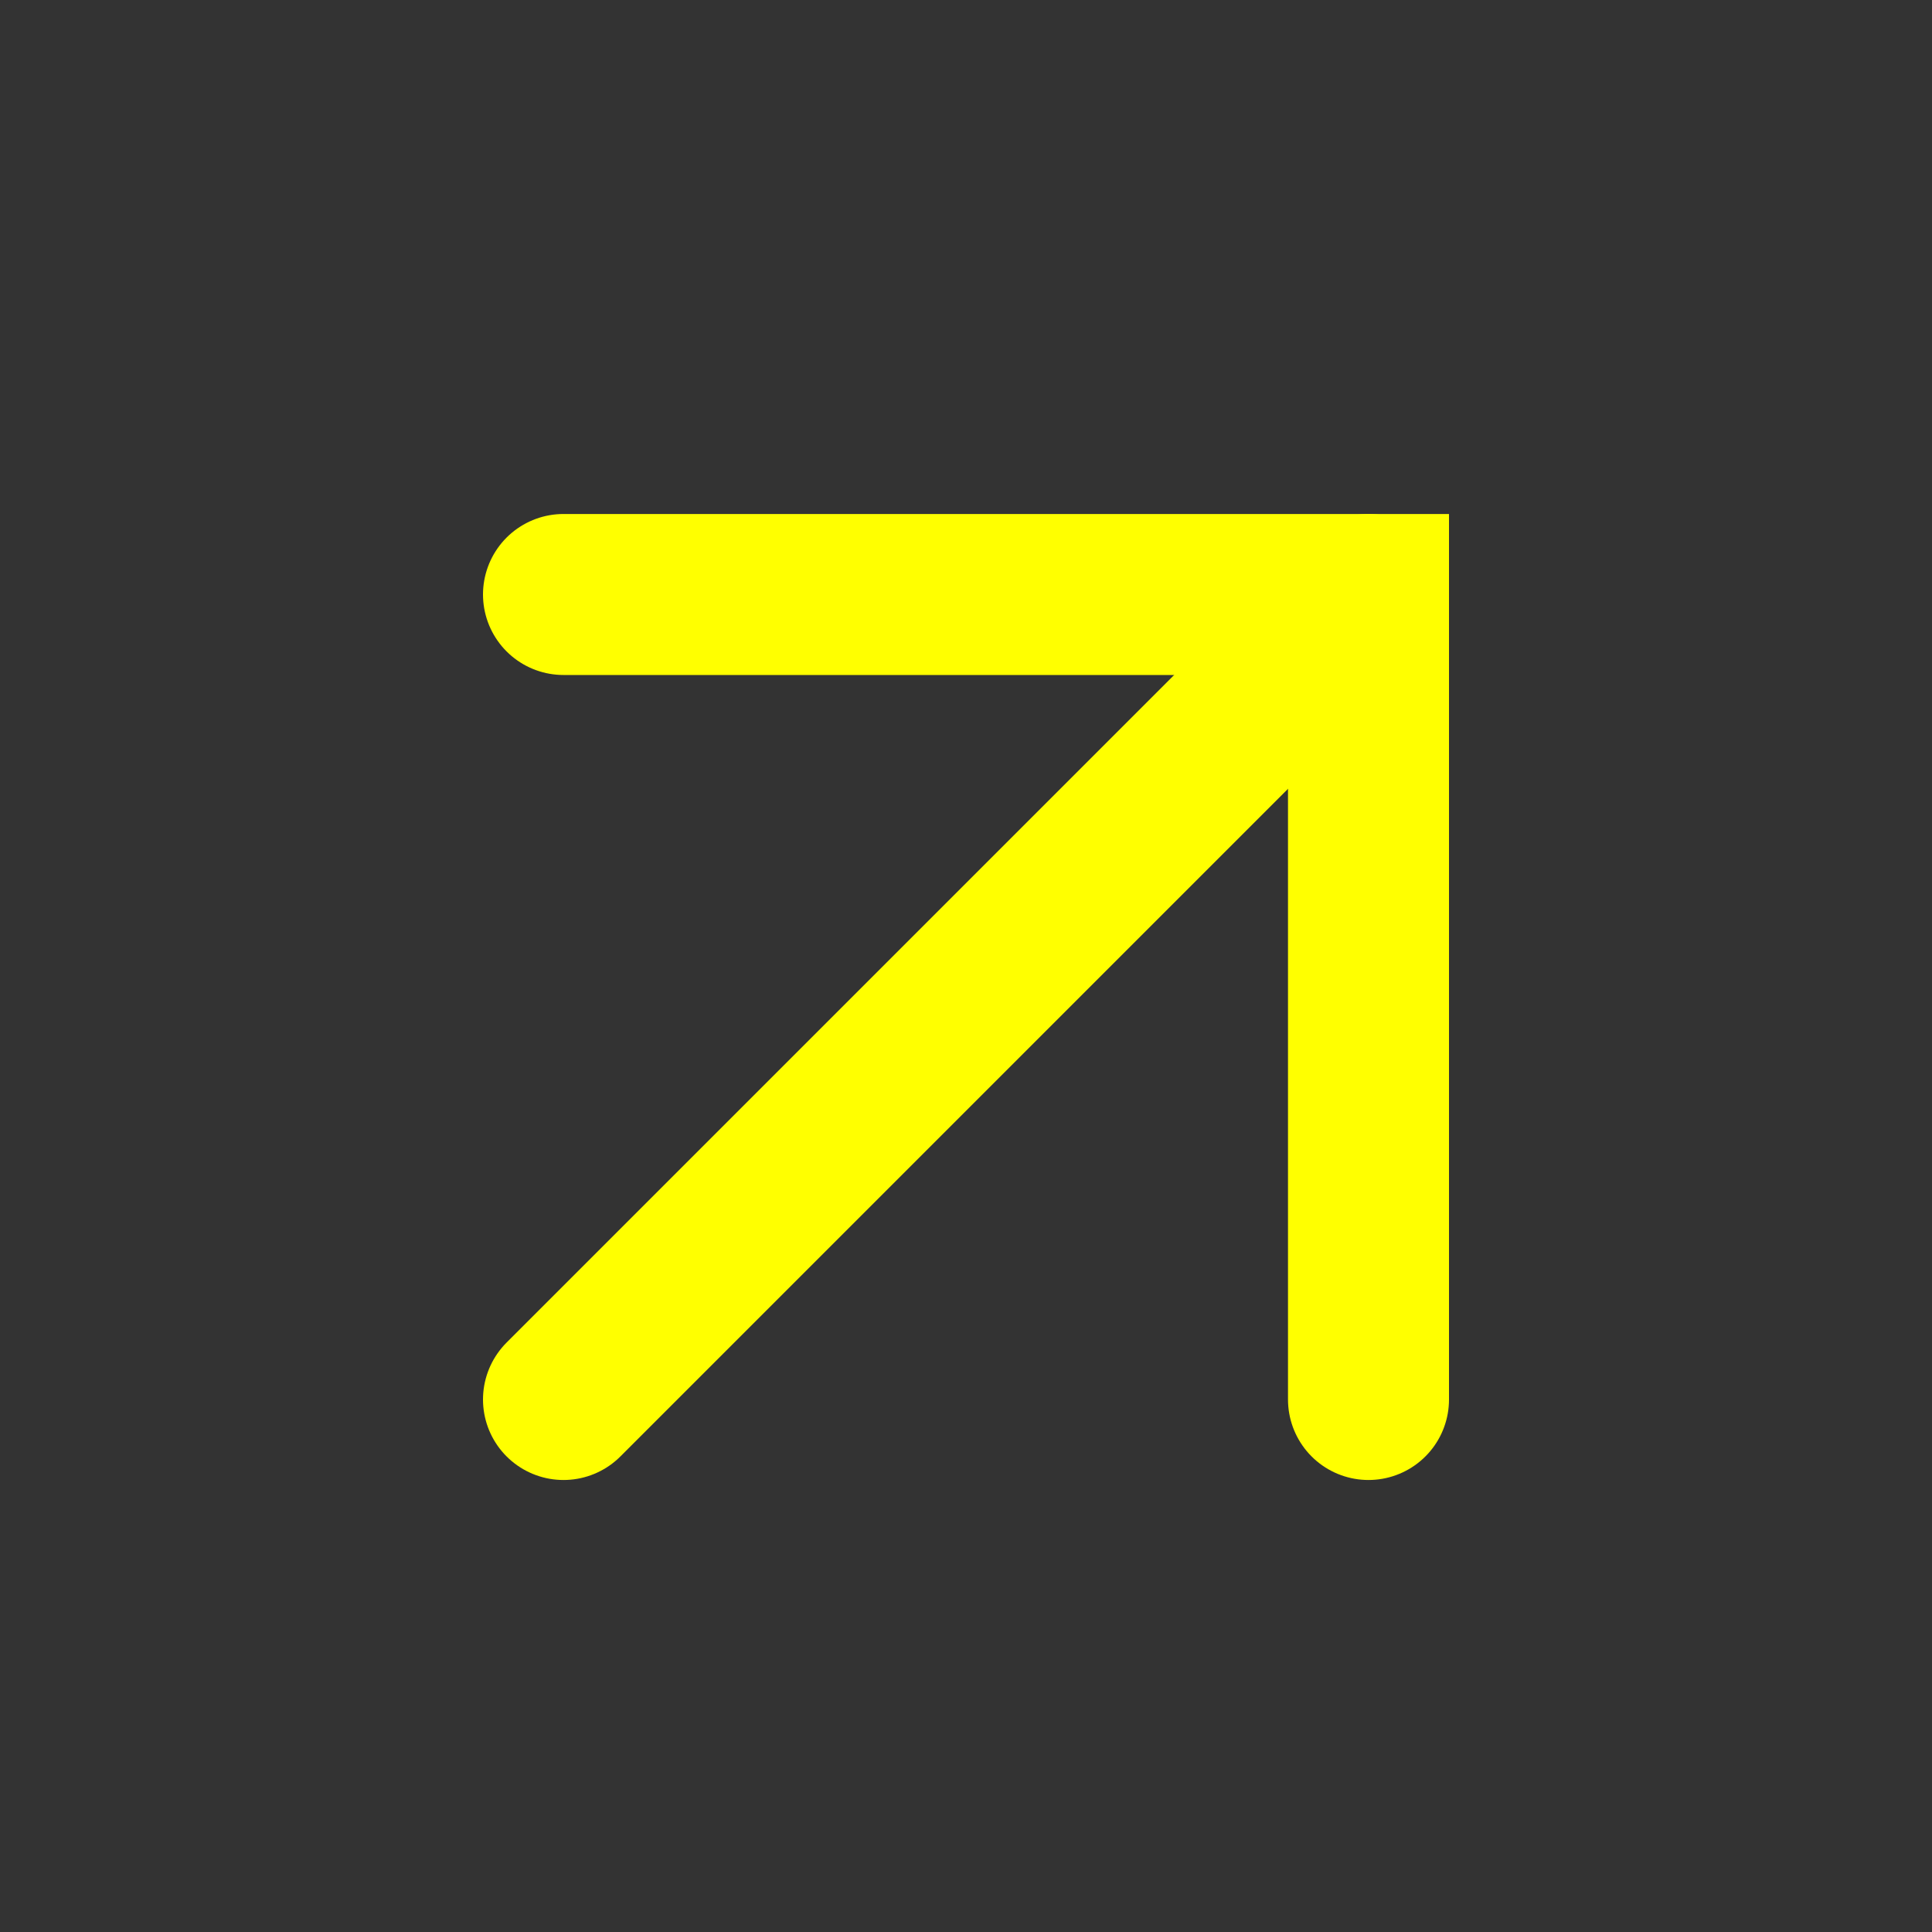
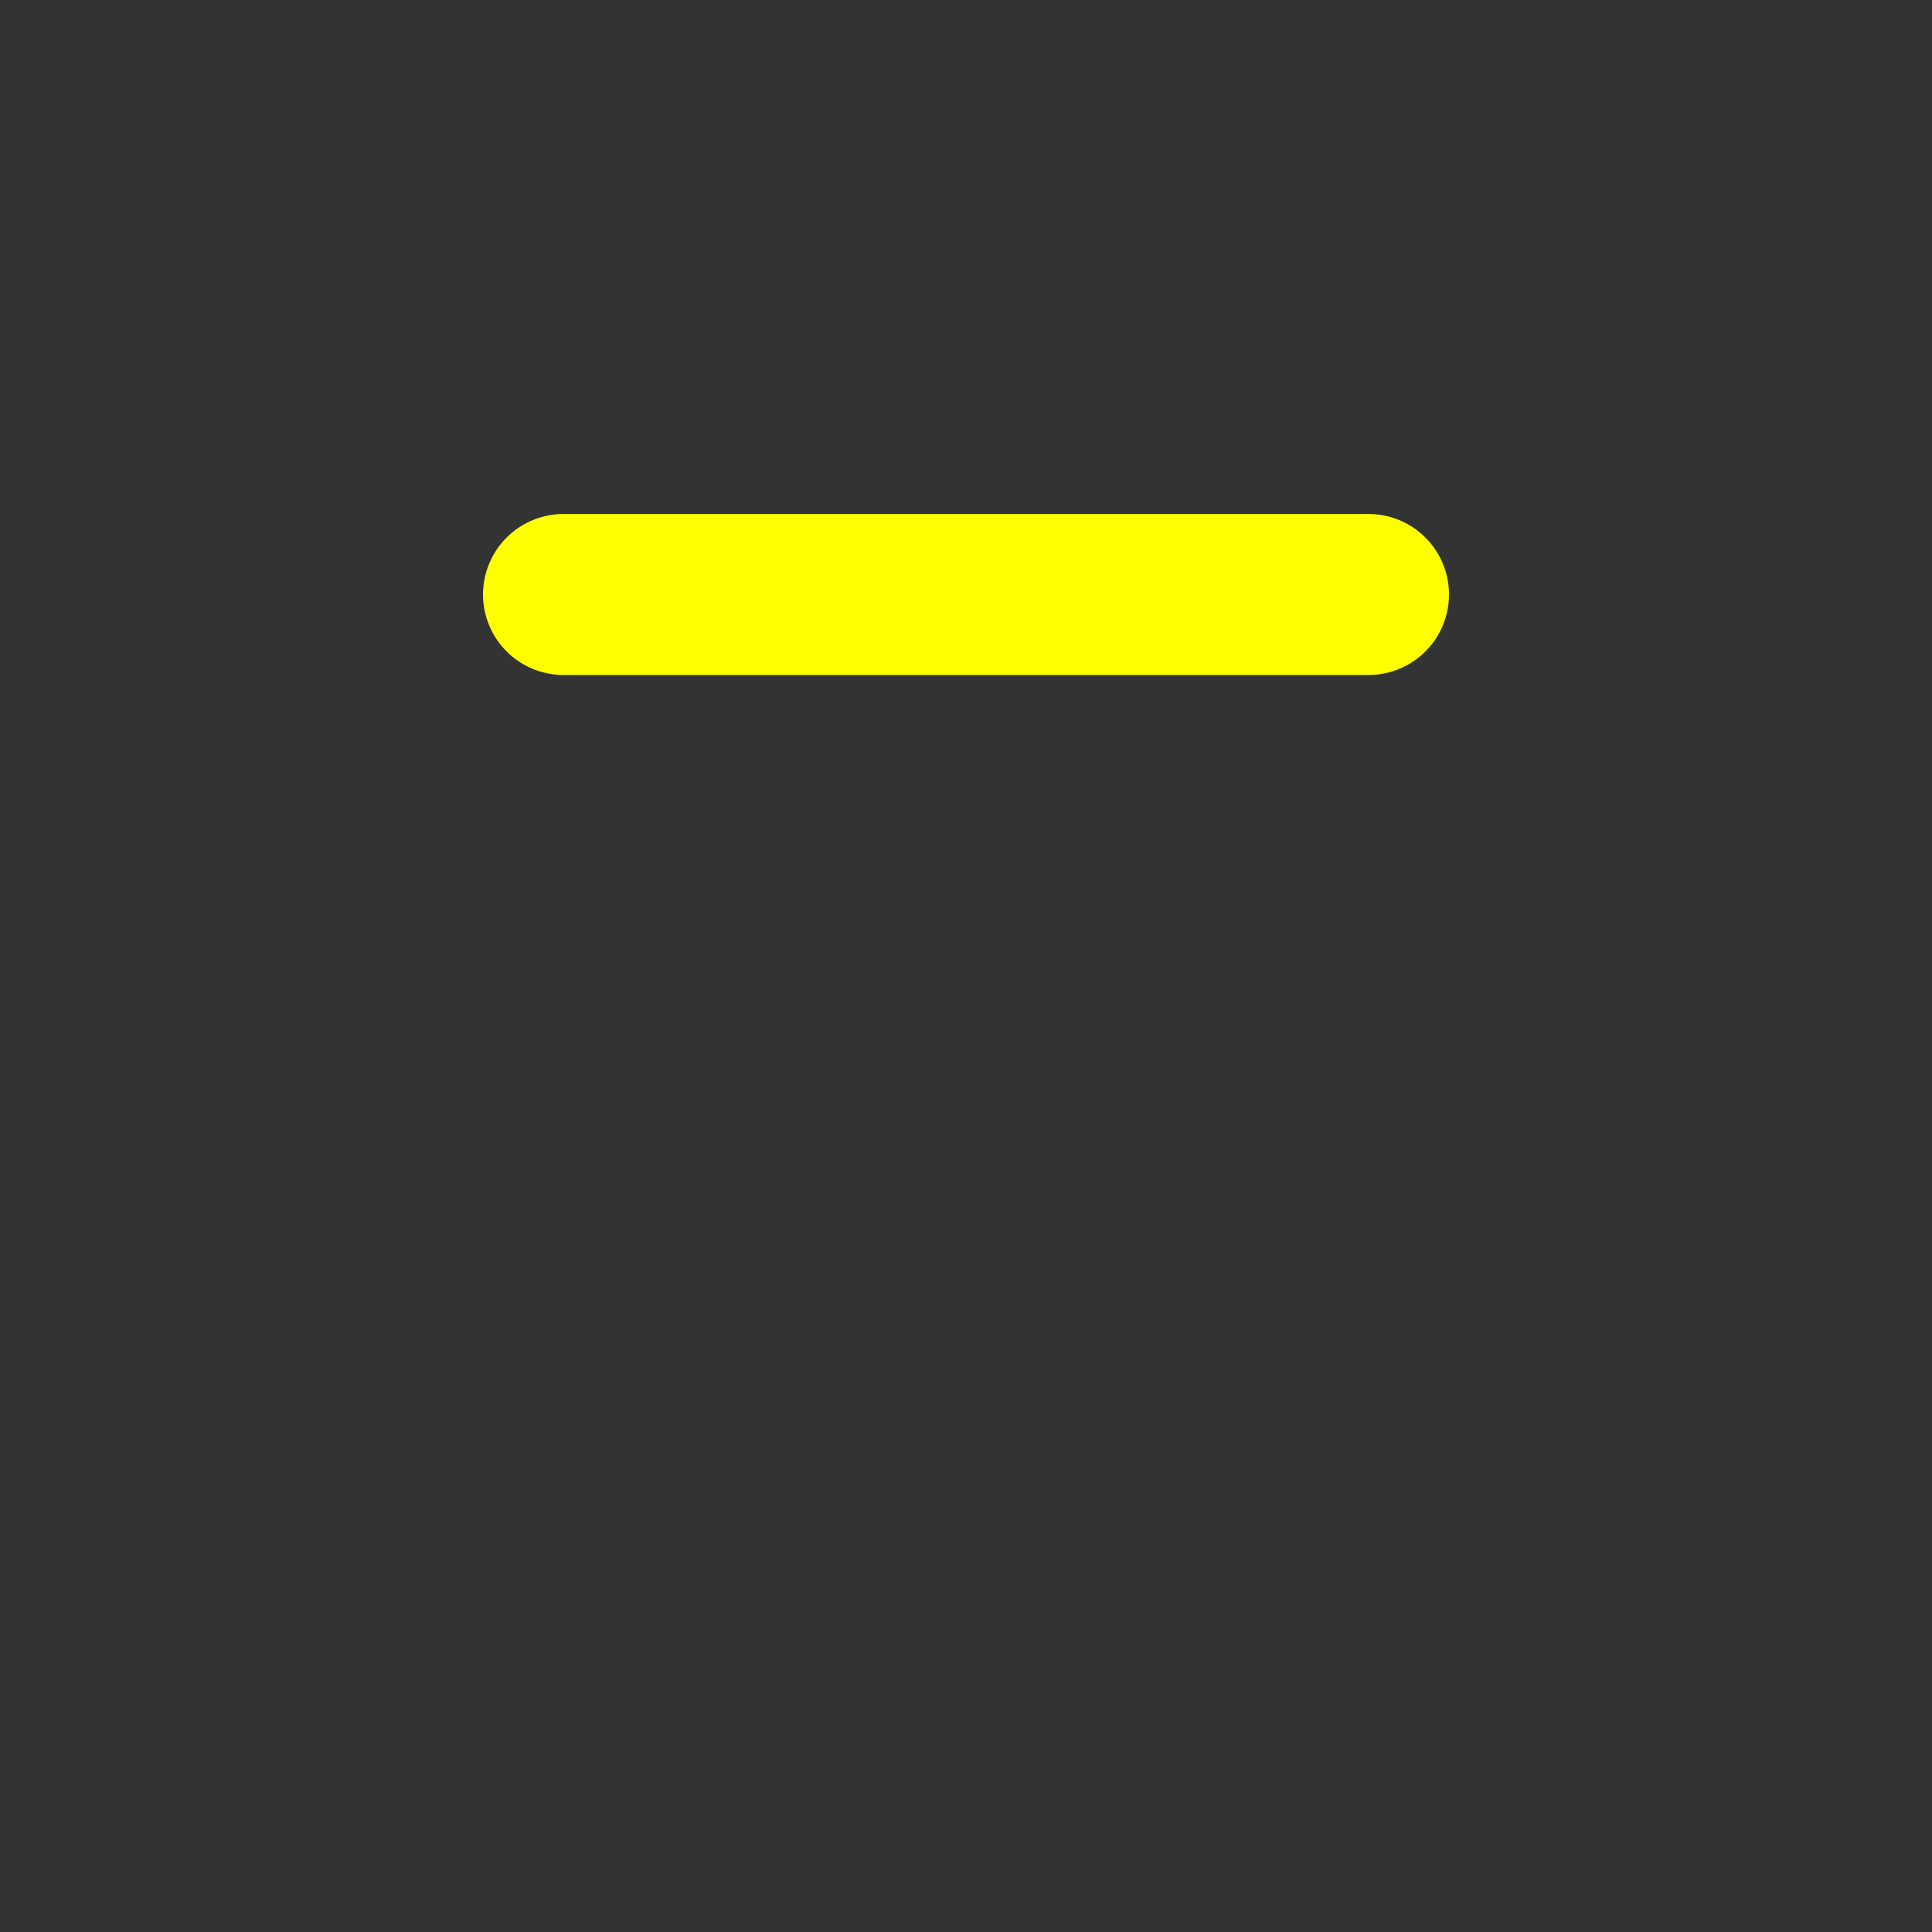
<svg xmlns="http://www.w3.org/2000/svg" fill="none" height="100%" overflow="visible" preserveAspectRatio="none" style="display: block;" viewBox="0 0 24 24" width="100%">
  <rect x="0" y="0" width="24" height="24" fill="#333333" stroke="none" />
  <g id="arrow-up-right">
-     <path d="M7 17.385L17 7.385" id="Vector" stroke="#FFFF00" stroke-linecap="round" stroke-width="2" />
-     <path d="M7 7.385H17V17.385" id="Vector_2" stroke="#FFFF00" stroke-linecap="round" stroke-width="2" />
+     <path d="M7 7.385H17" id="Vector_2" stroke="#FFFF00" stroke-linecap="round" stroke-width="2" />
  </g>
</svg>